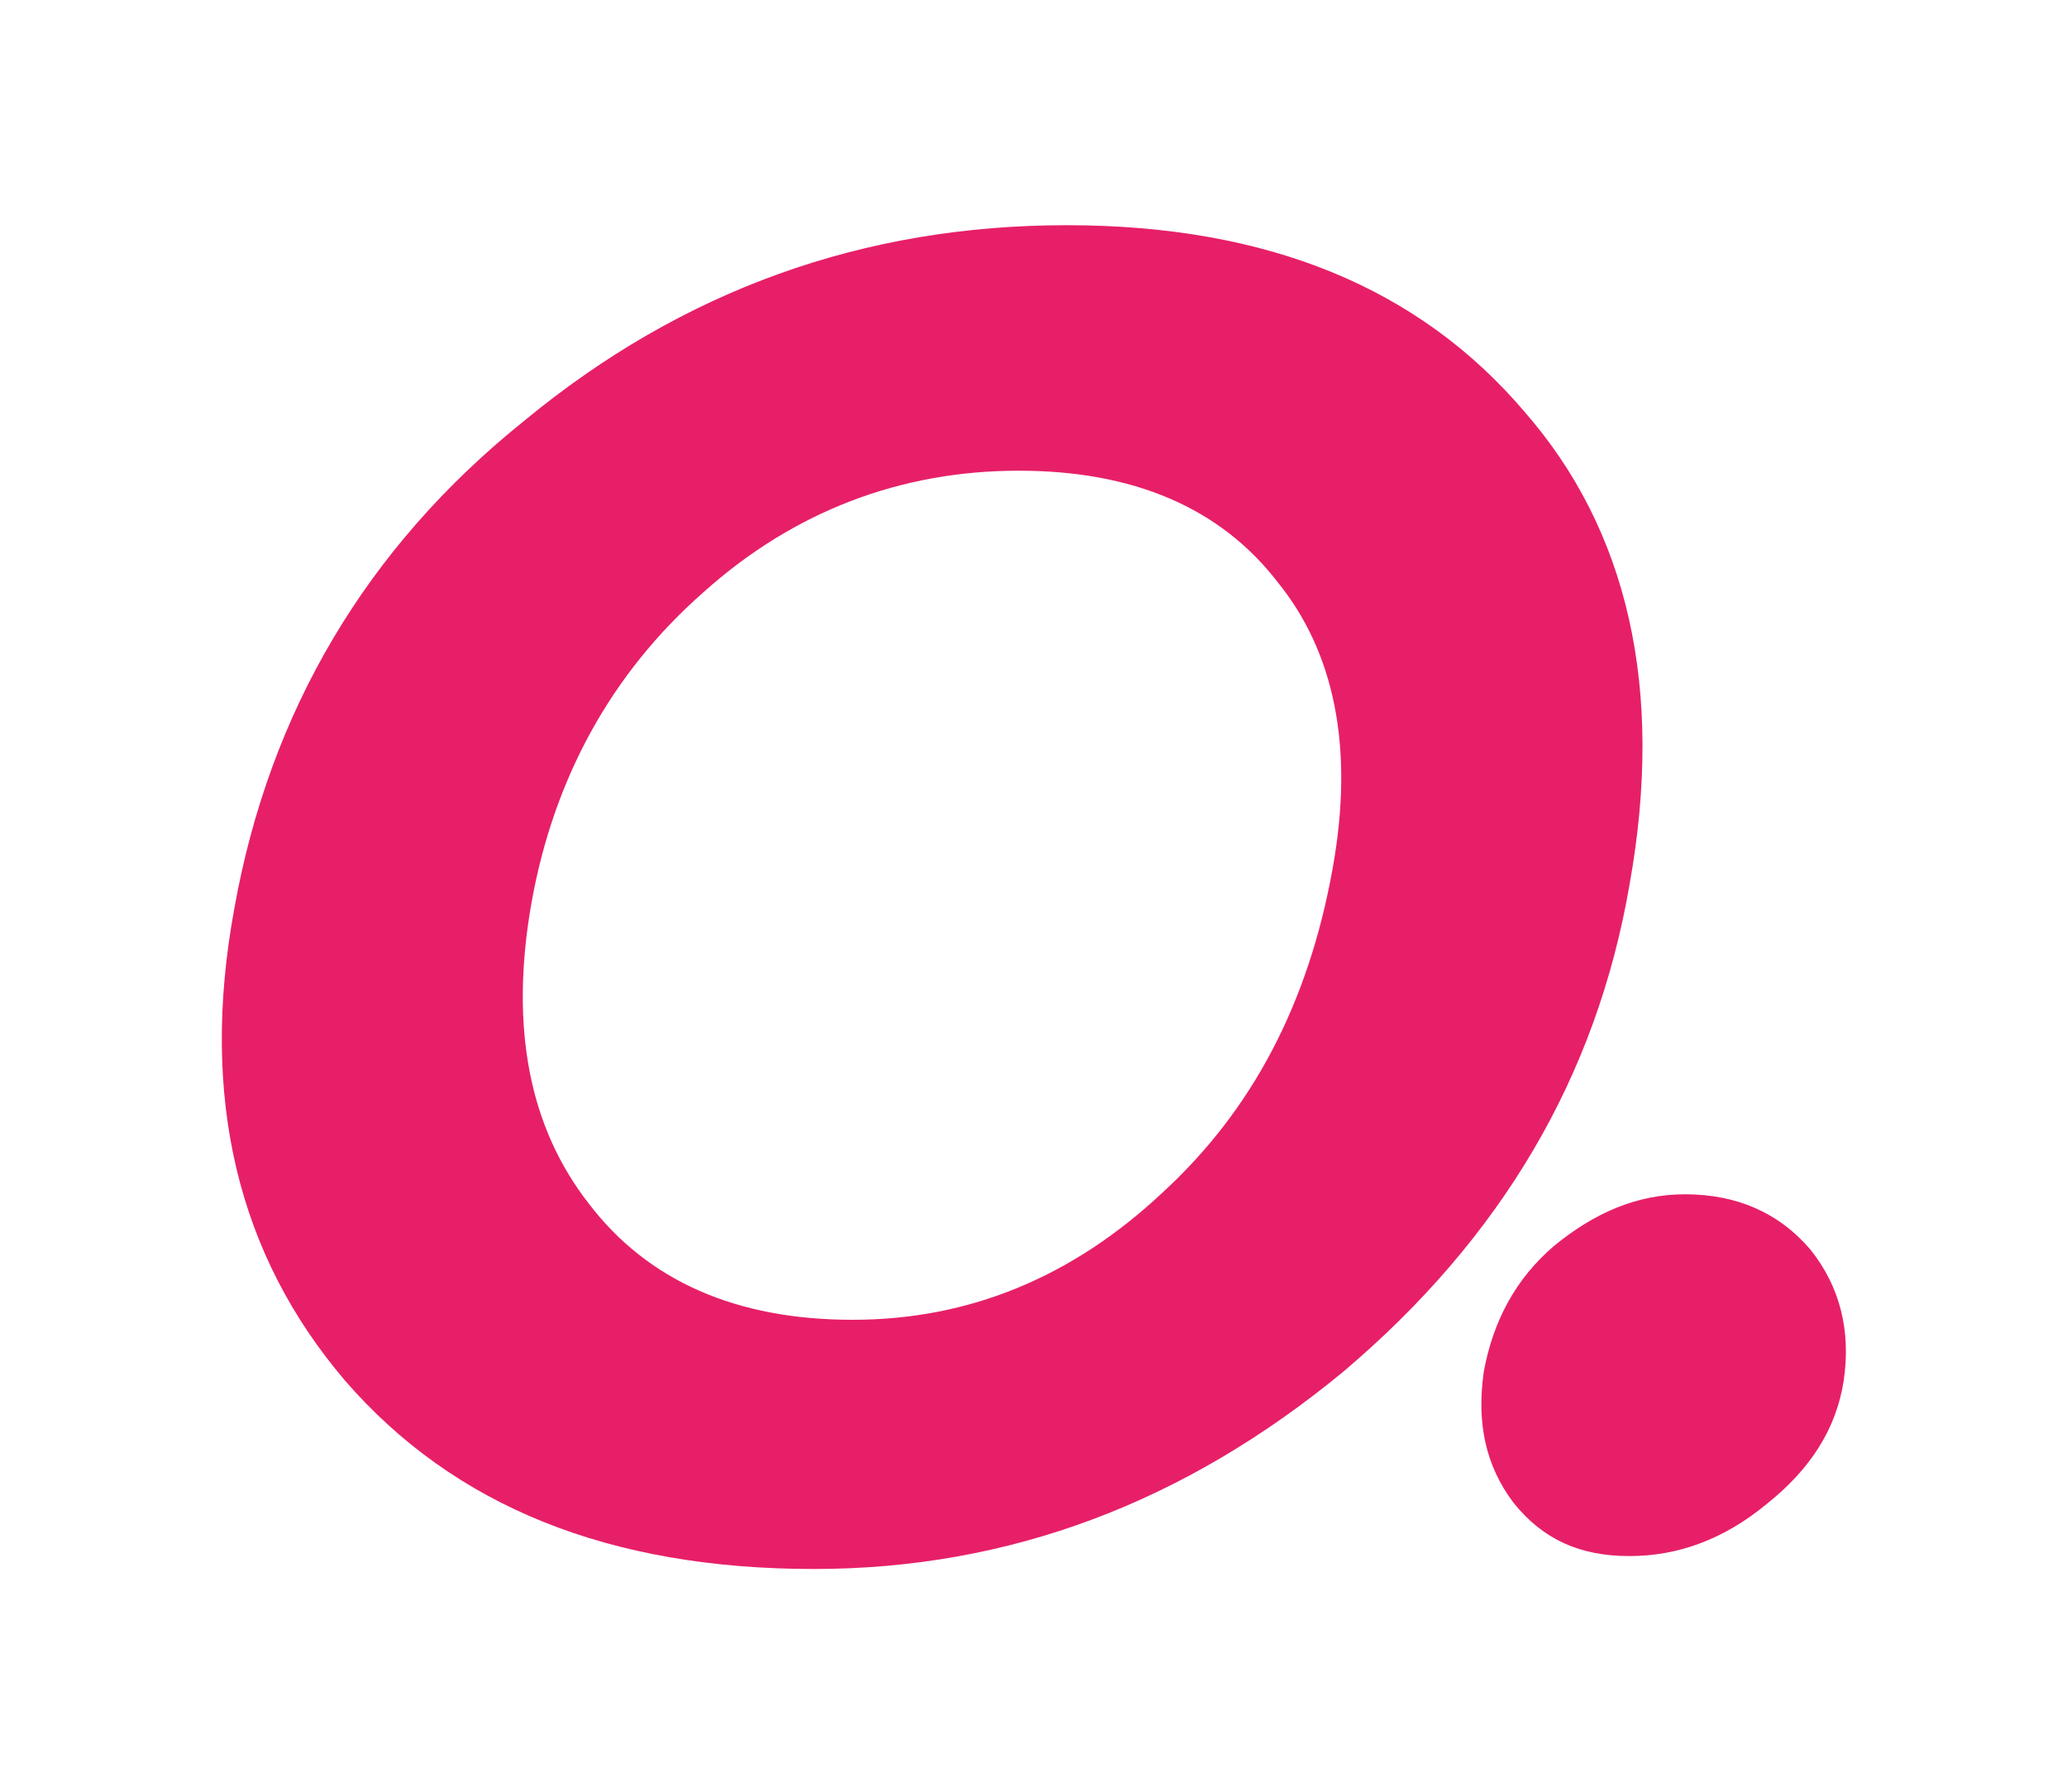
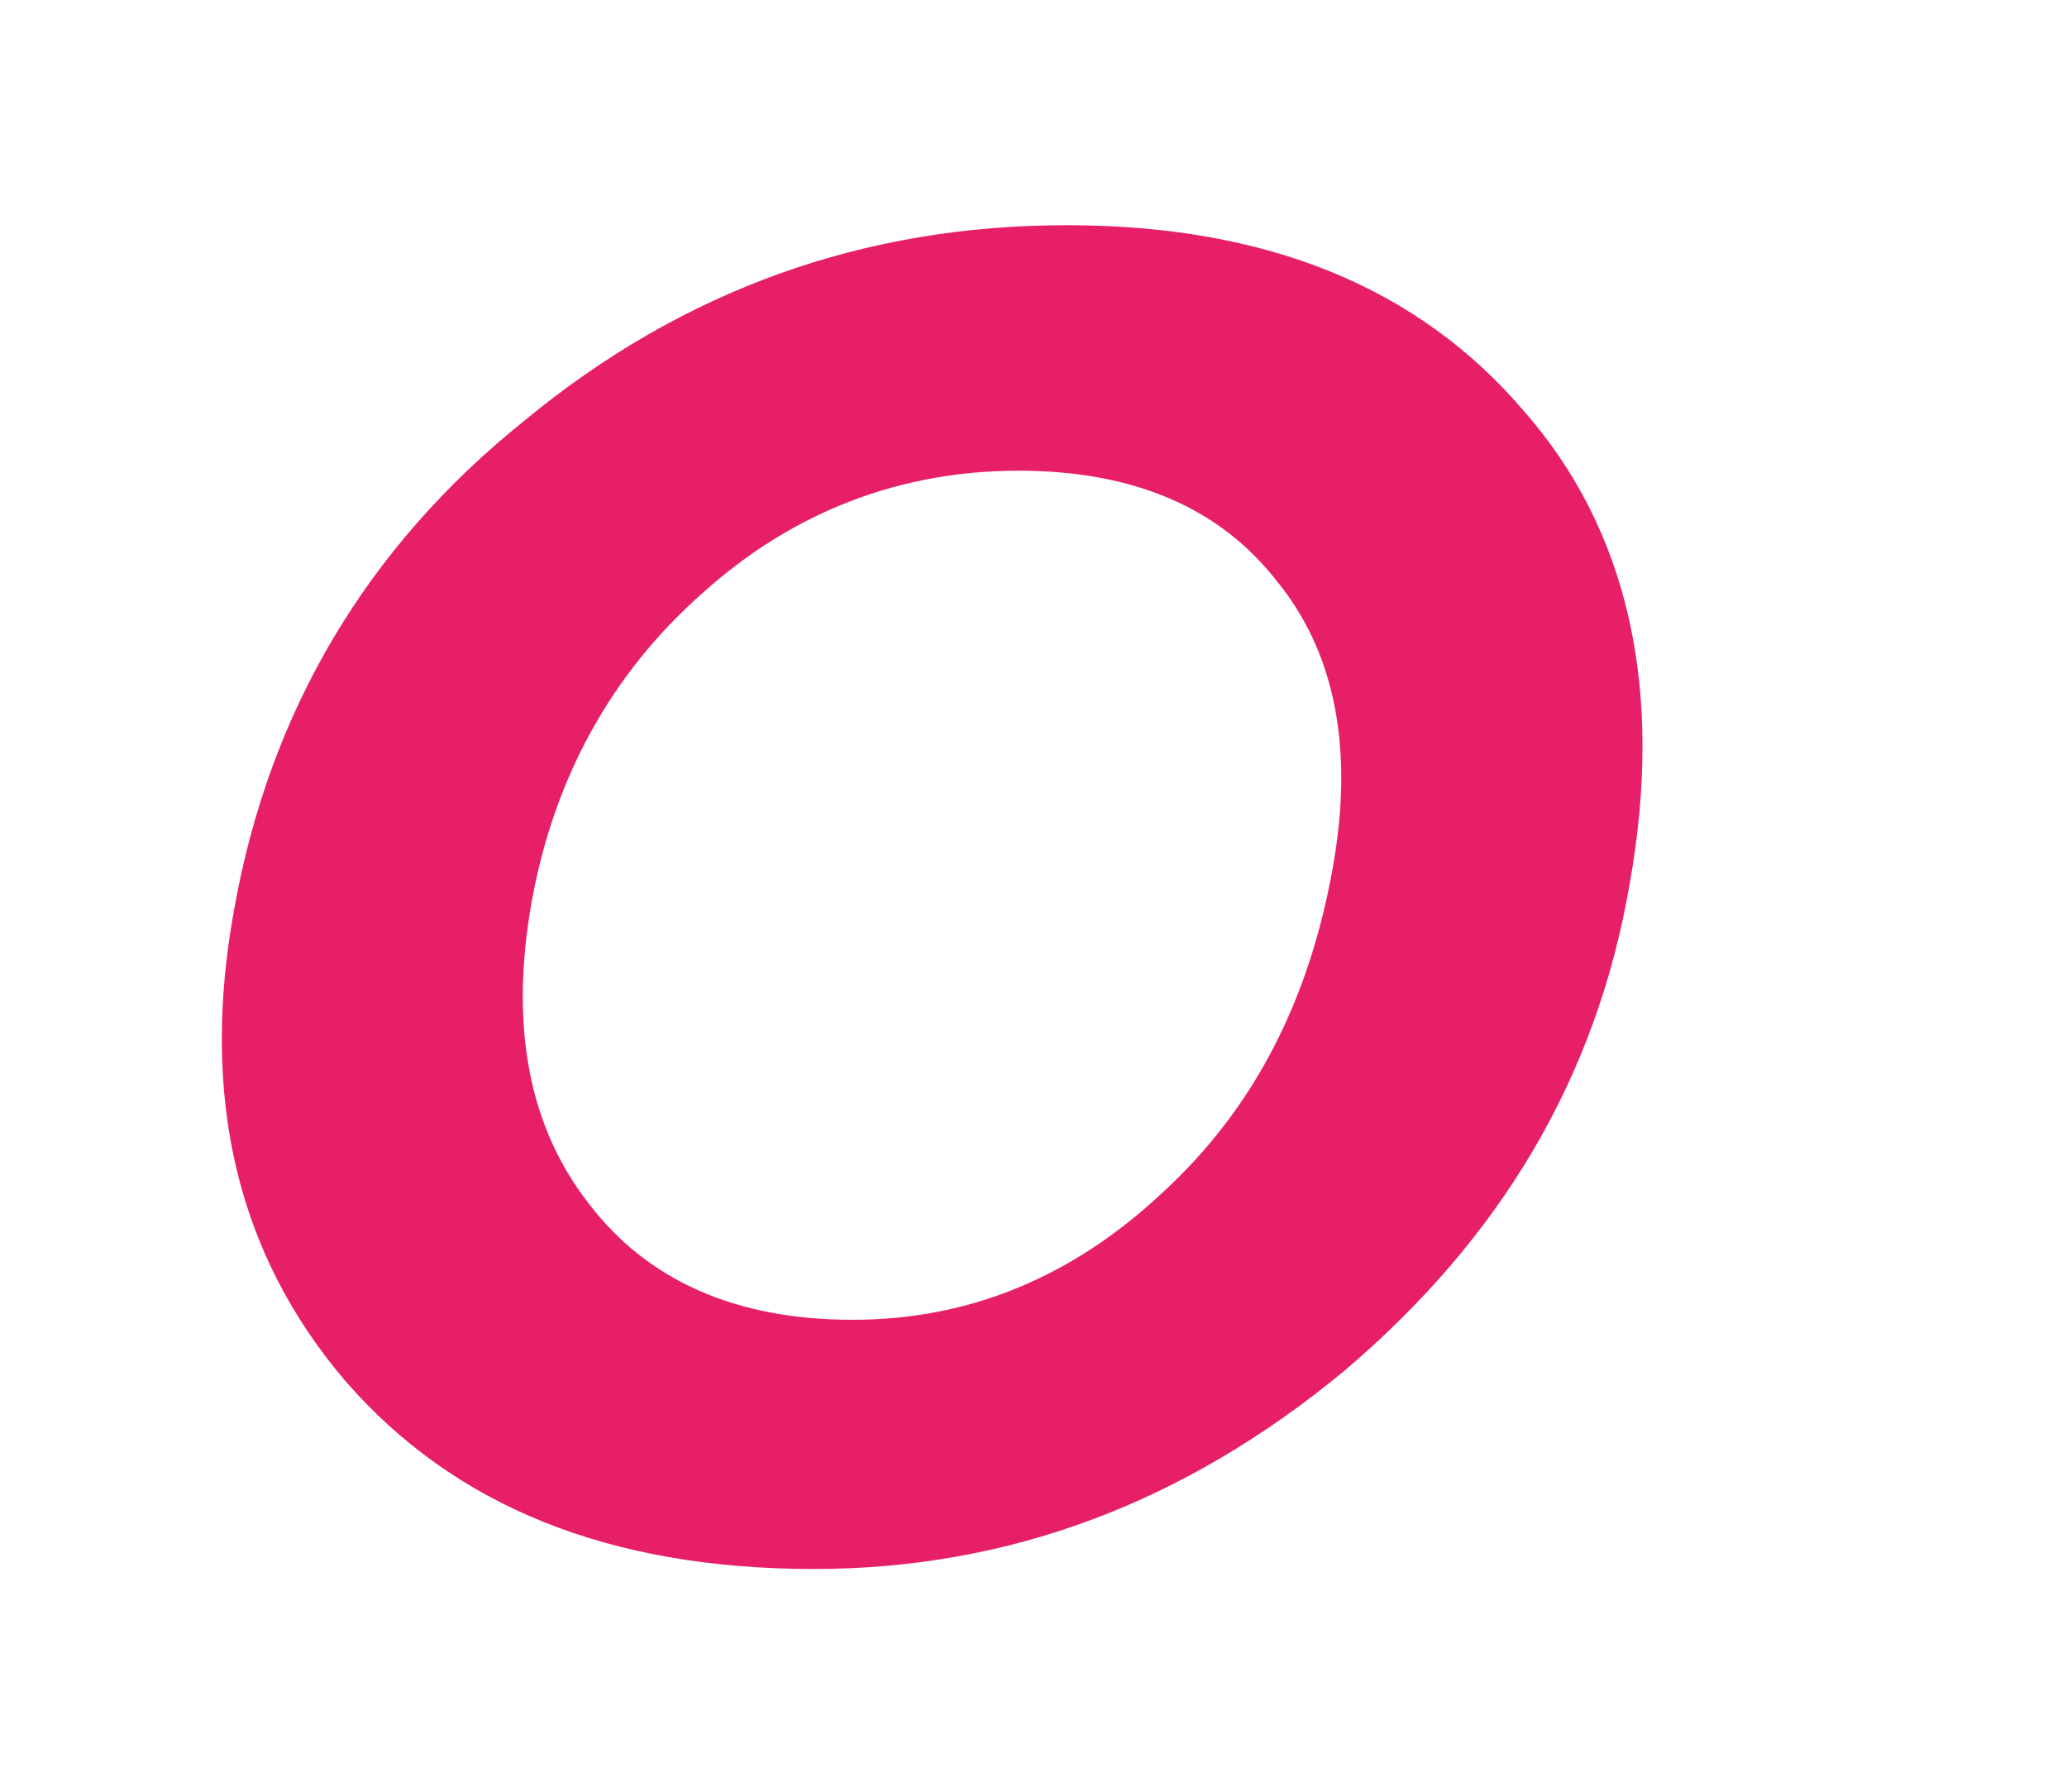
<svg xmlns="http://www.w3.org/2000/svg" version="1.1" id="Ebene_1" x="0px" y="0px" viewBox="0 0 112 97.1" style="enable-background:new 0 0 112 97.1;" xml:space="preserve">
  <style type="text/css">
	.st0{fill:#E71F68;}
</style>
  <g>
    <path class="st0" d="M88.3,47.9c-1.8,10.5-7,19.2-15.5,26.4C64.2,81.4,54.7,85,44.1,85C33,85,24.6,81.6,18.7,74.8   c-5.8-6.8-7.9-15.3-6-25.6c1.9-10.6,7.1-19.5,15.7-26.4c8.6-7.1,18.4-10.6,29.4-10.6c10.9,0,19.1,3.4,24.8,10.1   C88.2,28.7,90.2,37.3,88.3,47.9z M72.2,47.1c1.2-6.6,0.1-11.8-3-15.6c-3.1-4-7.8-6-14-6c-6.4,0-12.2,2.2-17.1,6.6   c-5,4.4-8.1,10.1-9.3,16.8c-1.2,6.8-0.1,12.2,3.1,16.3c3.2,4.2,8,6.3,14.3,6.3s11.9-2.3,16.8-6.9C67.9,60.1,70.9,54.3,72.2,47.1z" />
-     <path class="st0" d="M99.9,74.8c-0.4,2.6-1.8,4.8-4.2,6.7c-2.3,1.9-4.8,2.8-7.4,2.8c-2.7,0-4.7-0.9-6.3-2.9c-1.5-2-2-4.3-1.6-7.1   c0.5-2.7,1.7-5,3.8-6.8c2.2-1.8,4.5-2.8,7.1-2.8c2.8,0,5.1,1,6.8,3C99.7,69.7,100.3,72.1,99.9,74.8z" />
  </g>
</svg>